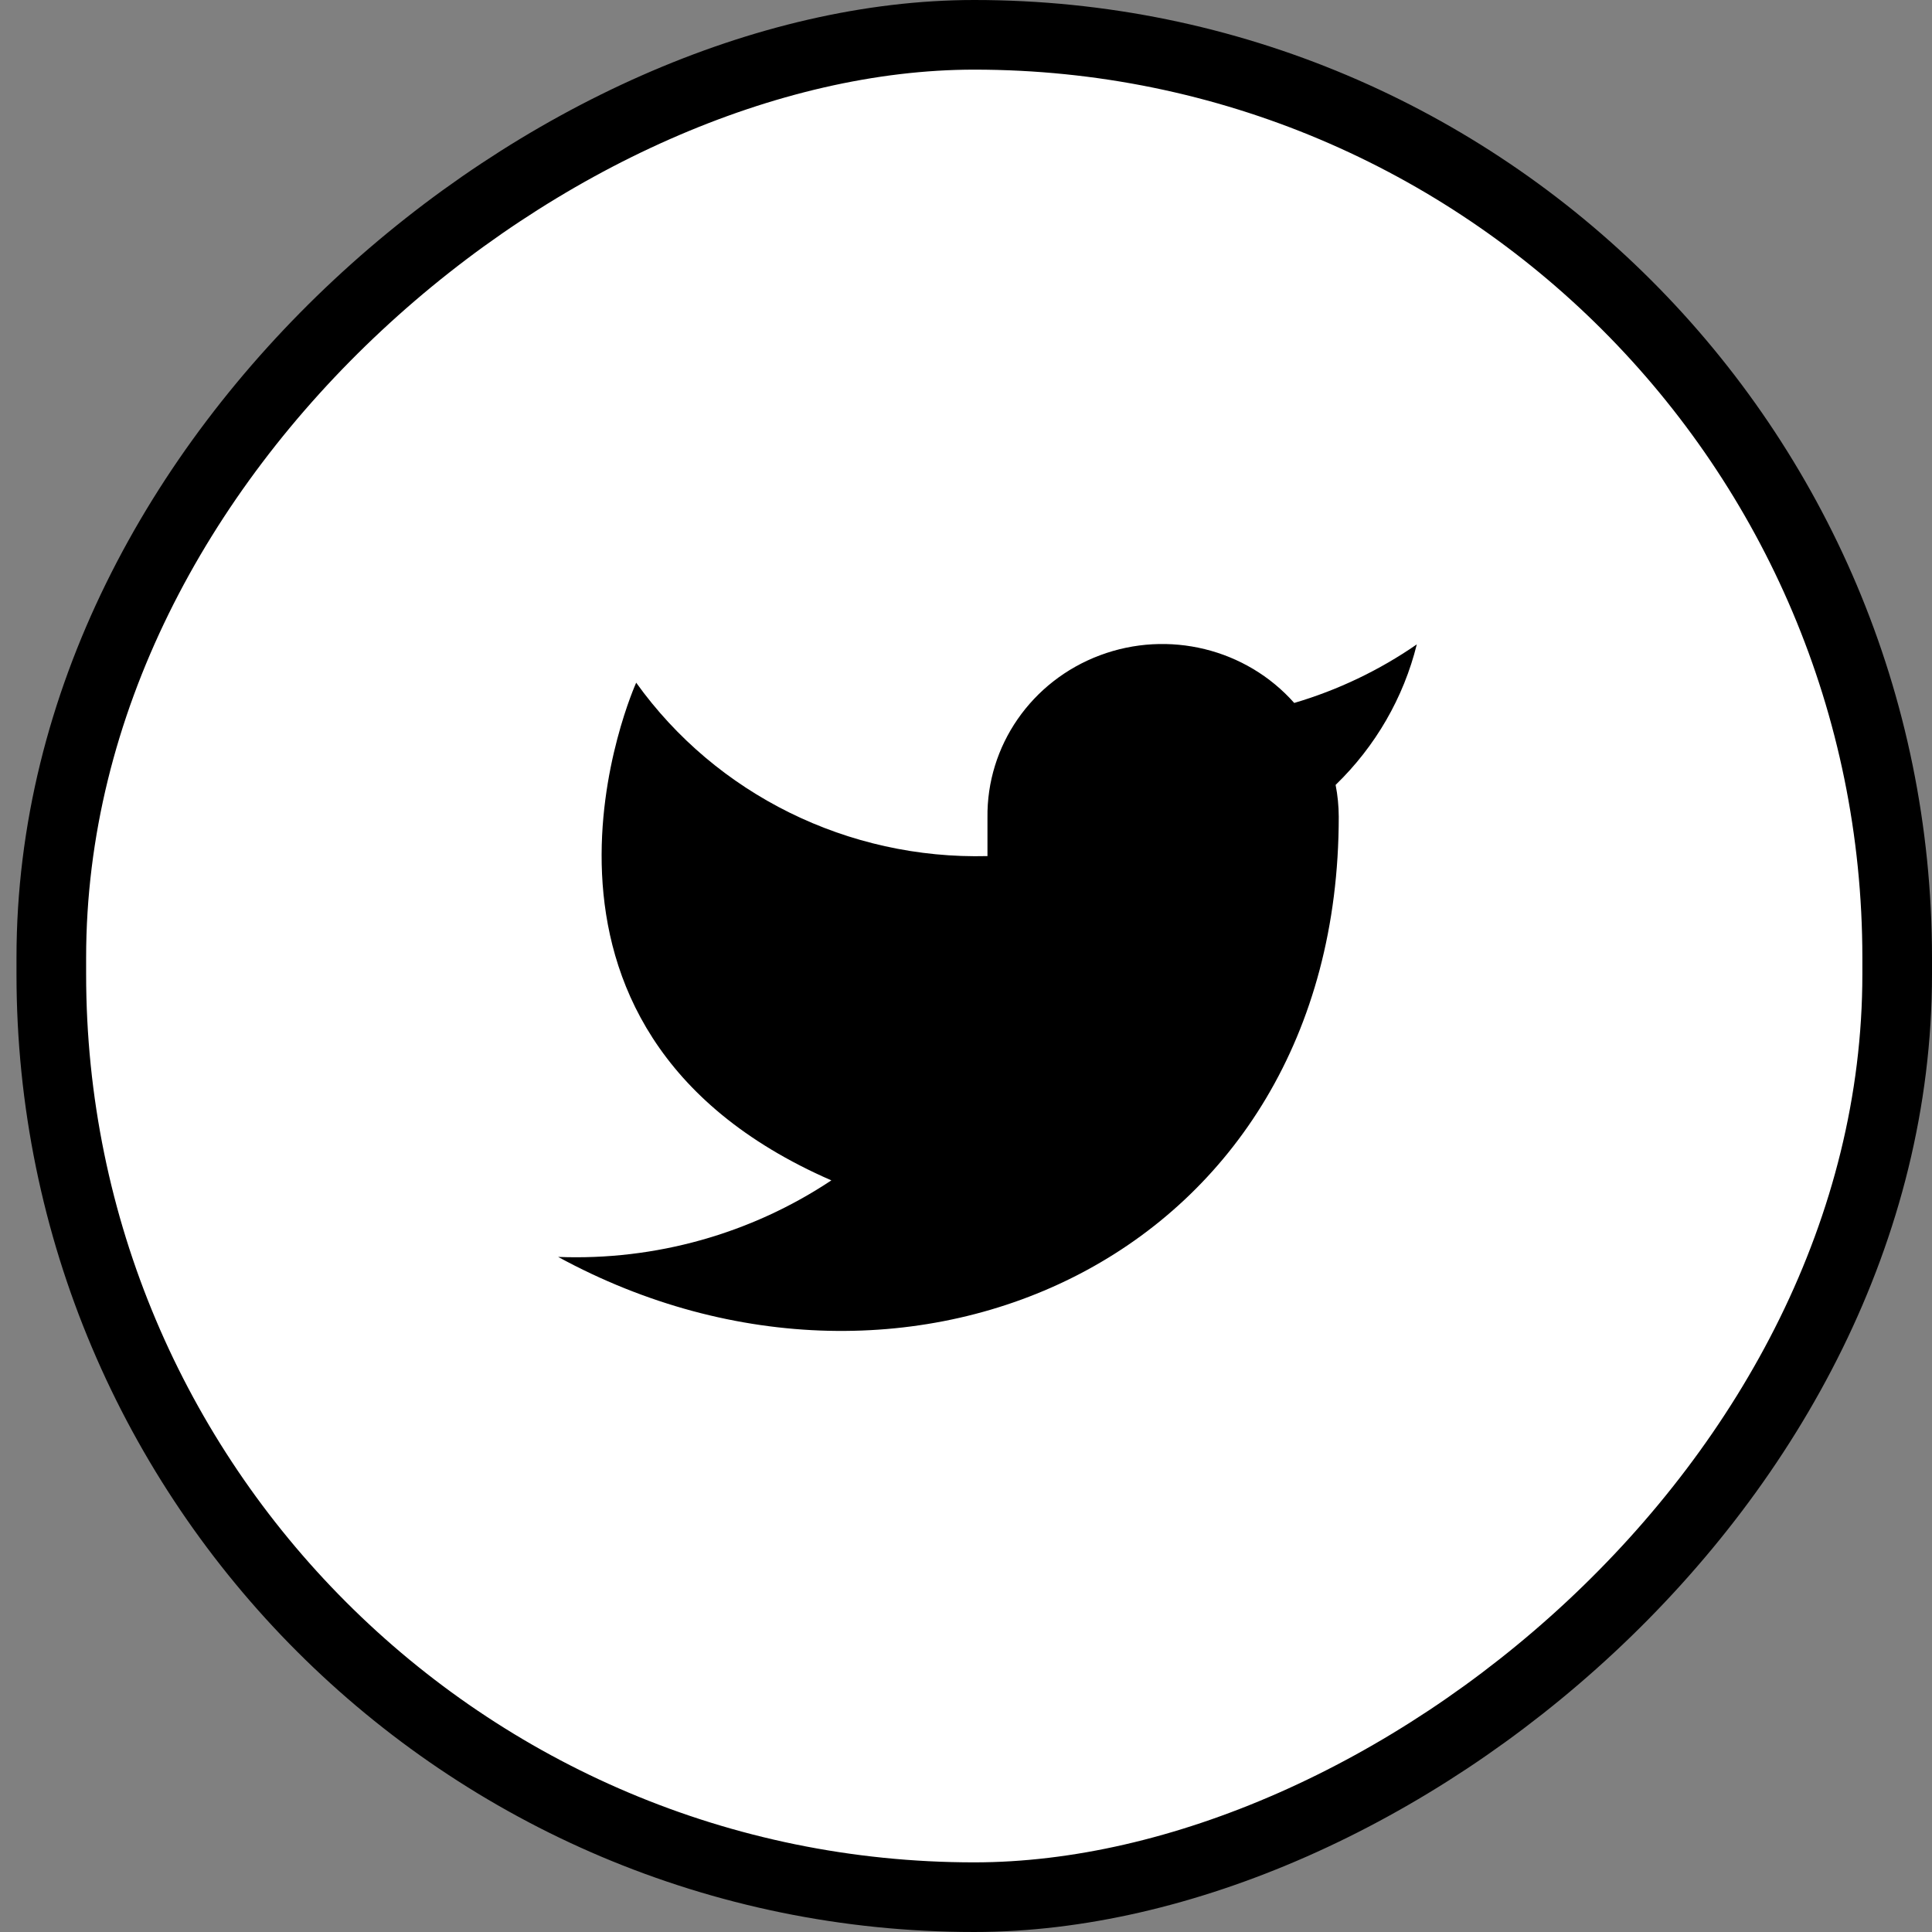
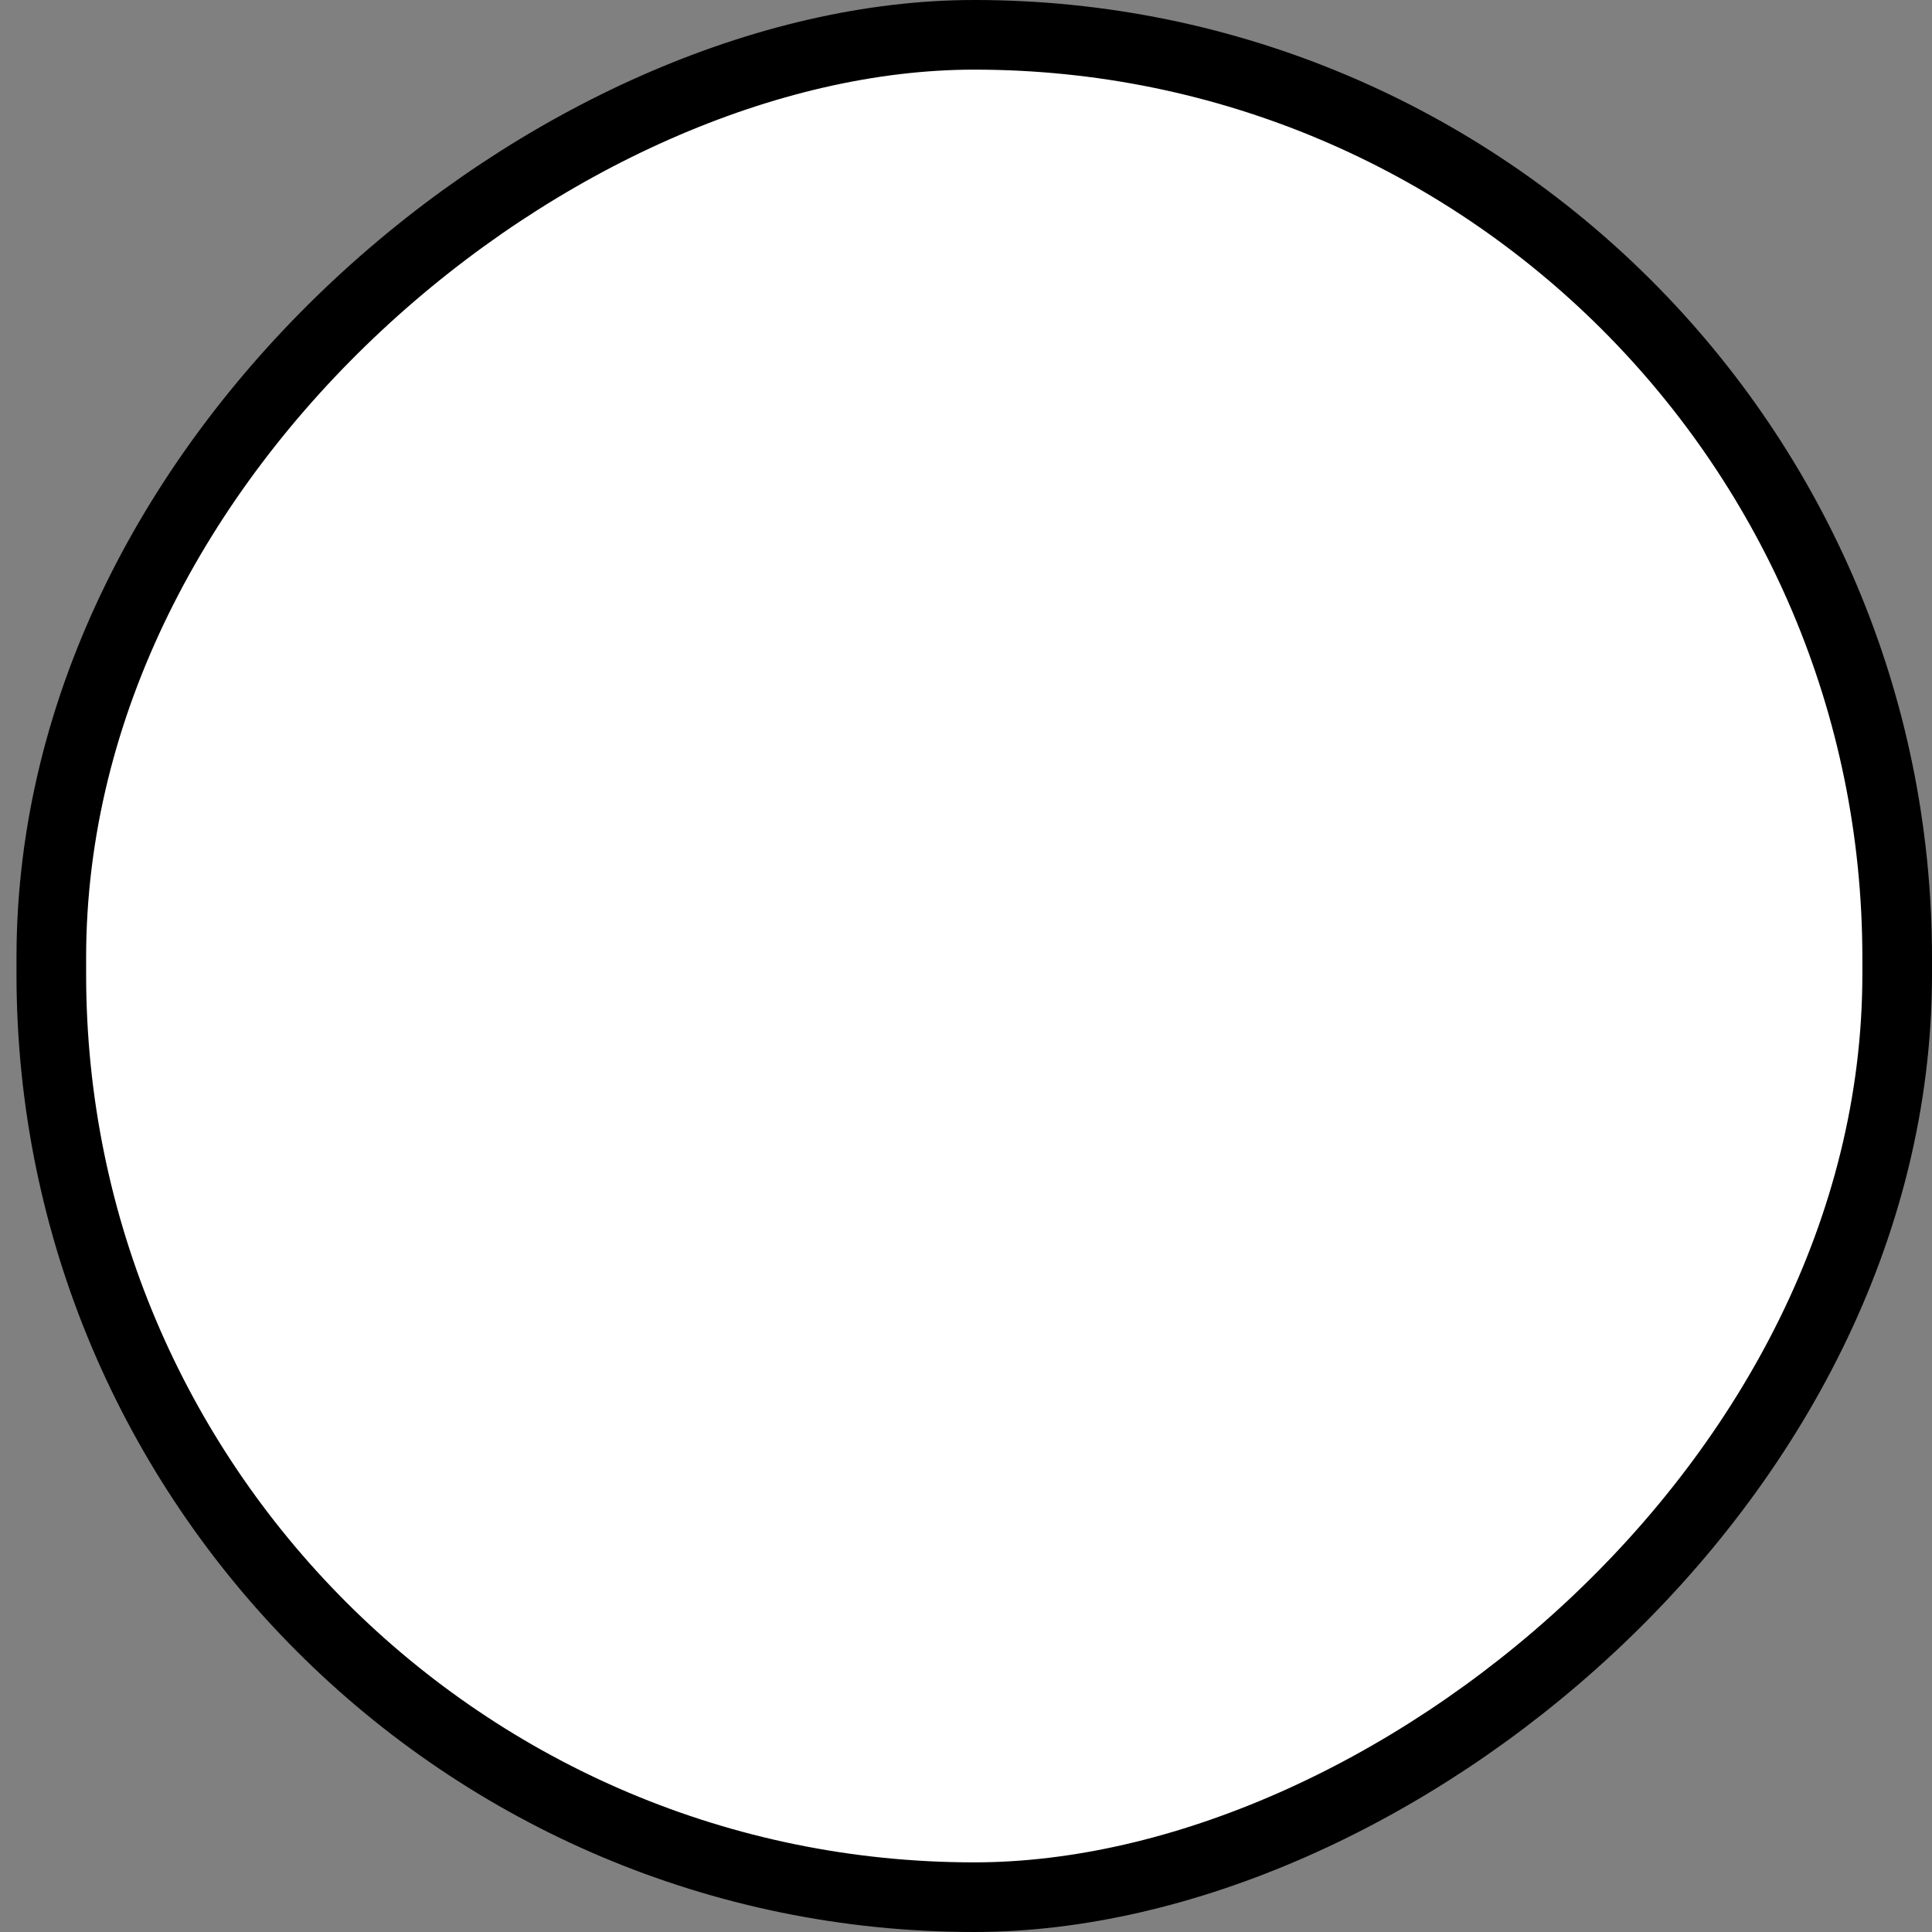
<svg xmlns="http://www.w3.org/2000/svg" width="45px" height="45px" viewBox="0 0 45 45" version="1.1">
  <rect x="0" y="0" width="45" height="45" fill="#808080" stroke="none" />
  <title>E3B3A360-2BC7-4C0C-A31E-E3A4B80DAC06</title>
  <g id="Pages-produits" stroke="none" stroke-width="1" fill="none" fill-rule="evenodd">
    <g id="Page-produit-generique-achat" transform="translate(-370, -843)">
      <g id="Social-pug" transform="translate(442.5, 865.5) rotate(-270) translate(-442.5, -865.5) translate(420, 793)">
        <g id="share-twitter" transform="translate(0, 100)">
          <rect id="Rectangle-Copy-4" stroke="#000000" stroke-width="1.622" fill="#FFFFFF" x="0.811" y="0.811" width="43.378" height="42.994" rx="21.497" />
-           <path d="M33,14.009 C32.129,14.611 31.166,15.072 30.145,15.373 C29.024,14.109 27.217,13.665 25.62,14.263 C24.023,14.861 22.977,16.372 23,18.048 L23,18.94 C19.755,19.023 16.684,17.506 14.818,14.901 C14.818,14.901 11.182,22.926 19.364,26.493 C17.491,27.739 15.261,28.364 13,28.276 C21.182,32.734 31.182,28.276 31.182,18.022 C31.181,17.773 31.157,17.526 31.109,17.282 C32.037,16.384 32.692,15.251 33,14.009 Z" id="Path" fill="#000000" transform="translate(23, 22) rotate(-90) translate(-23, -22) " />
        </g>
      </g>
    </g>
  </g>
</svg>